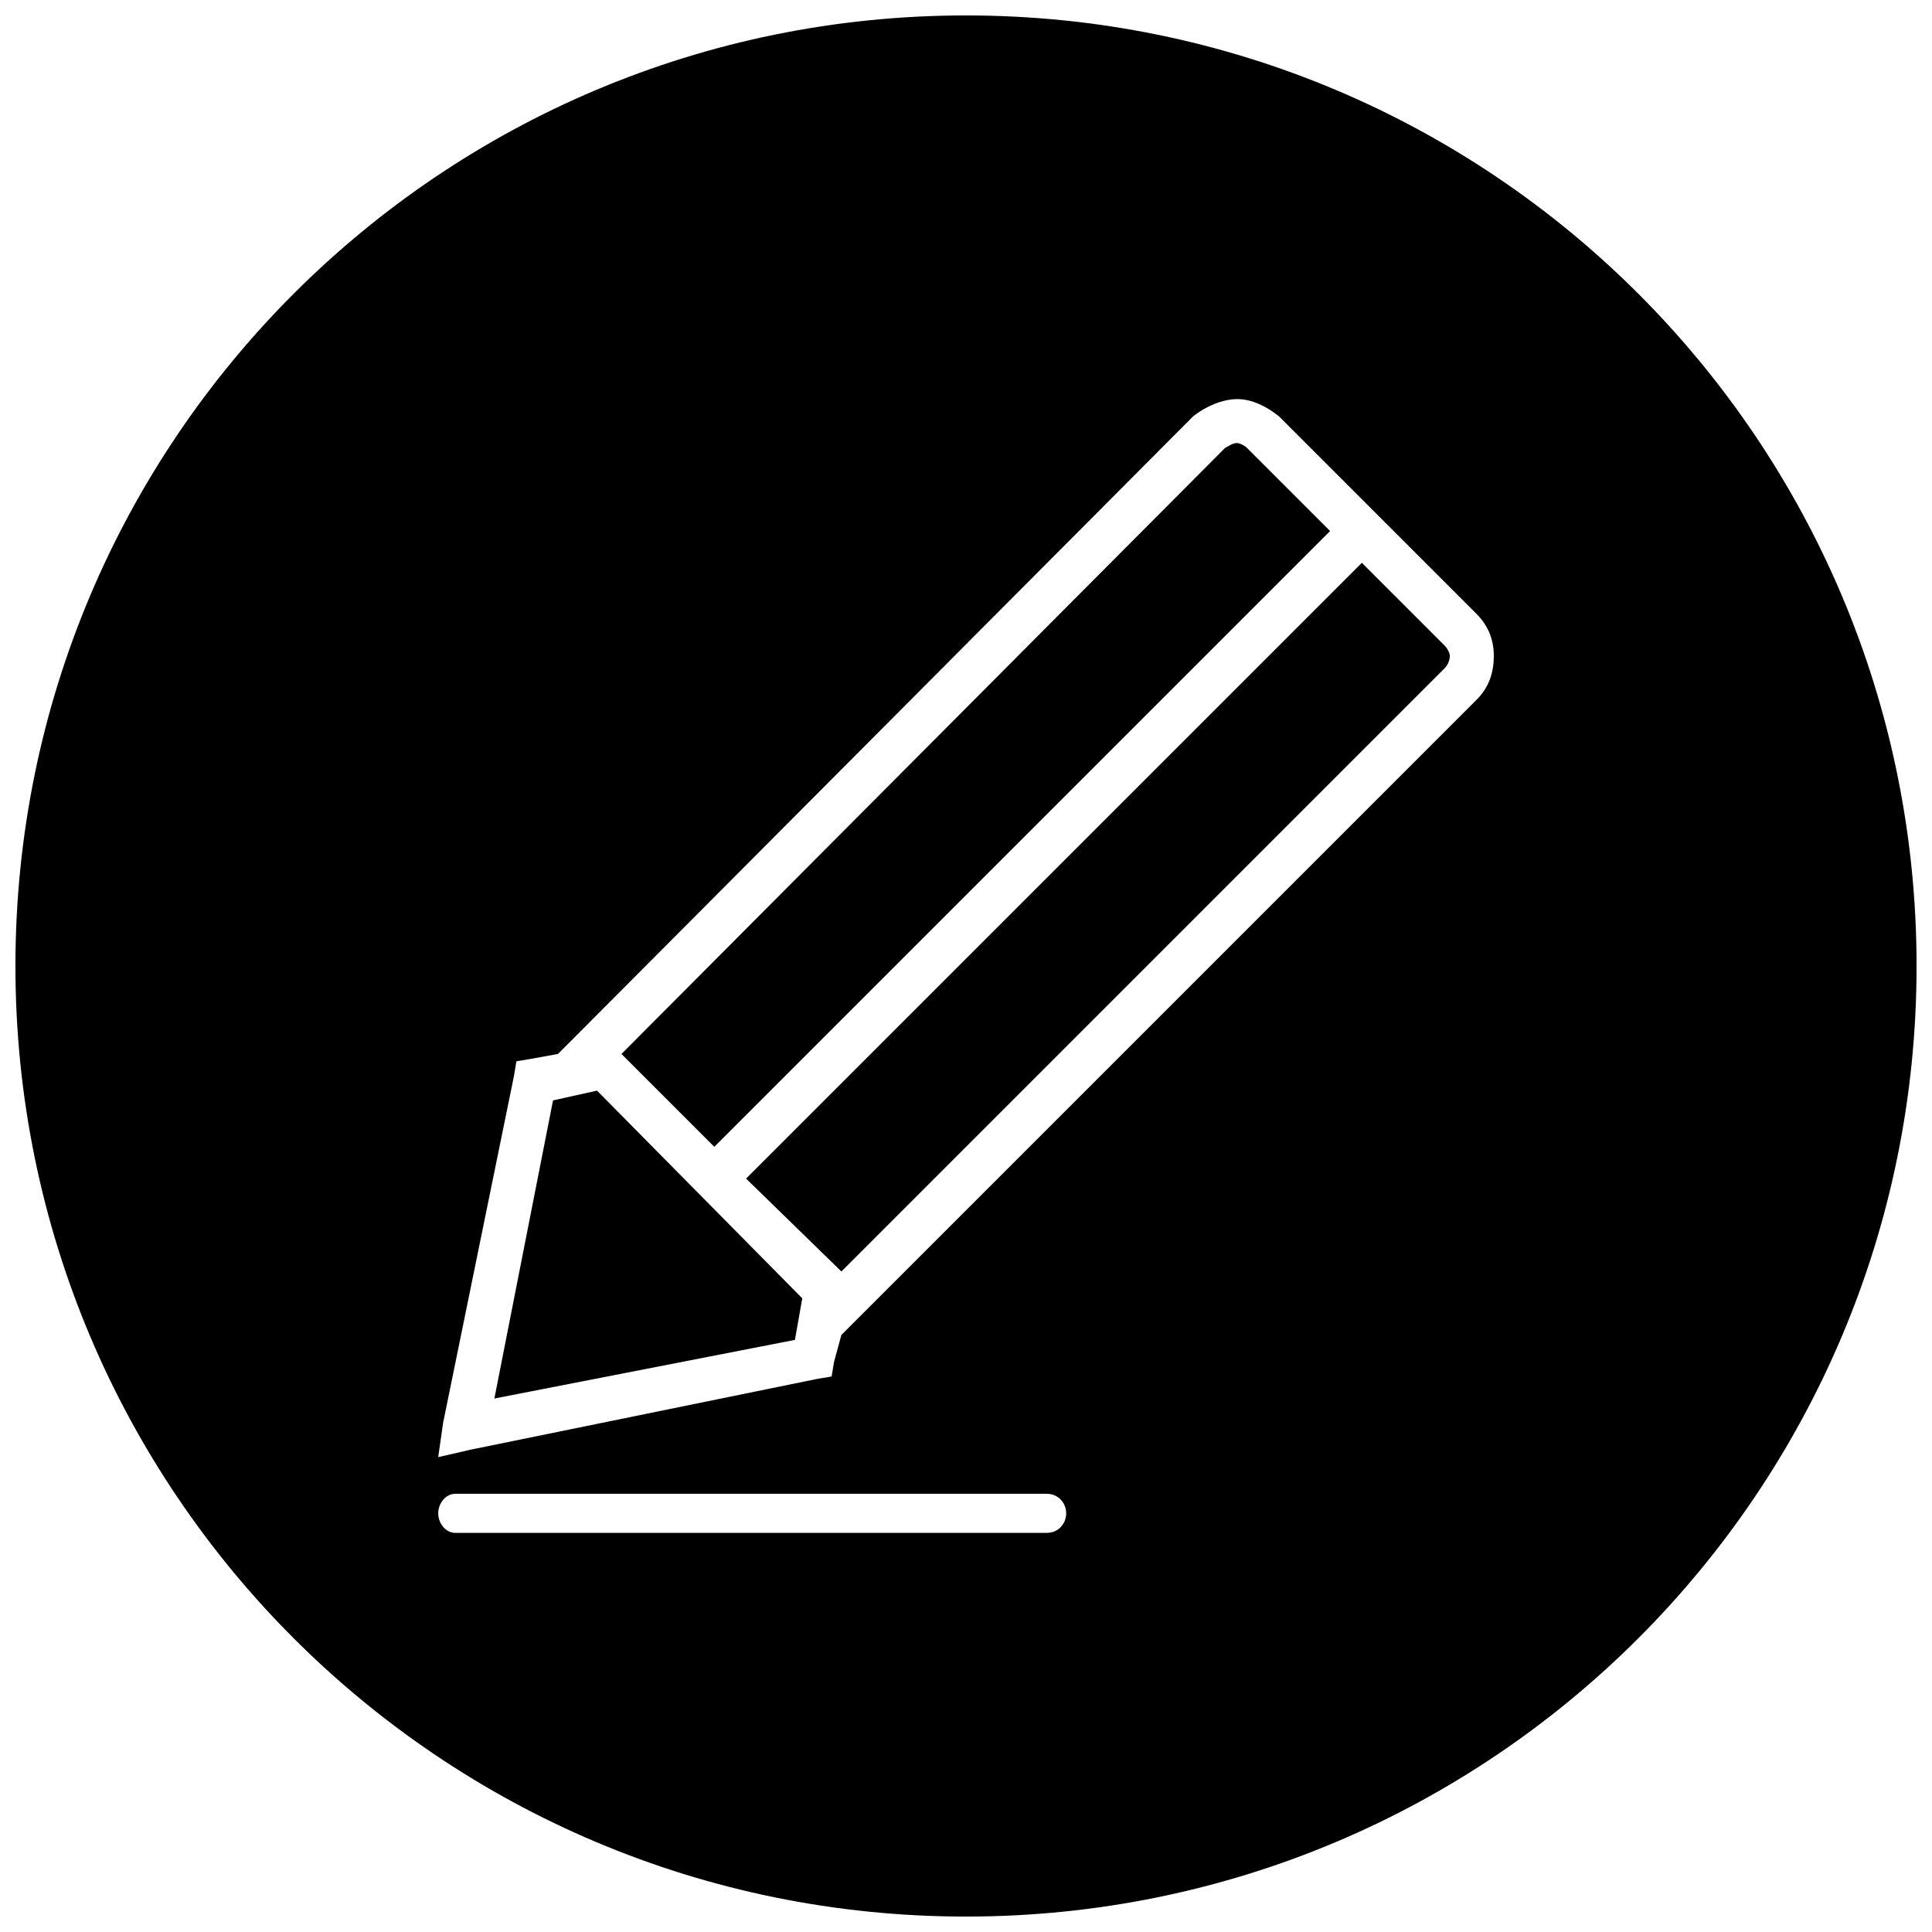
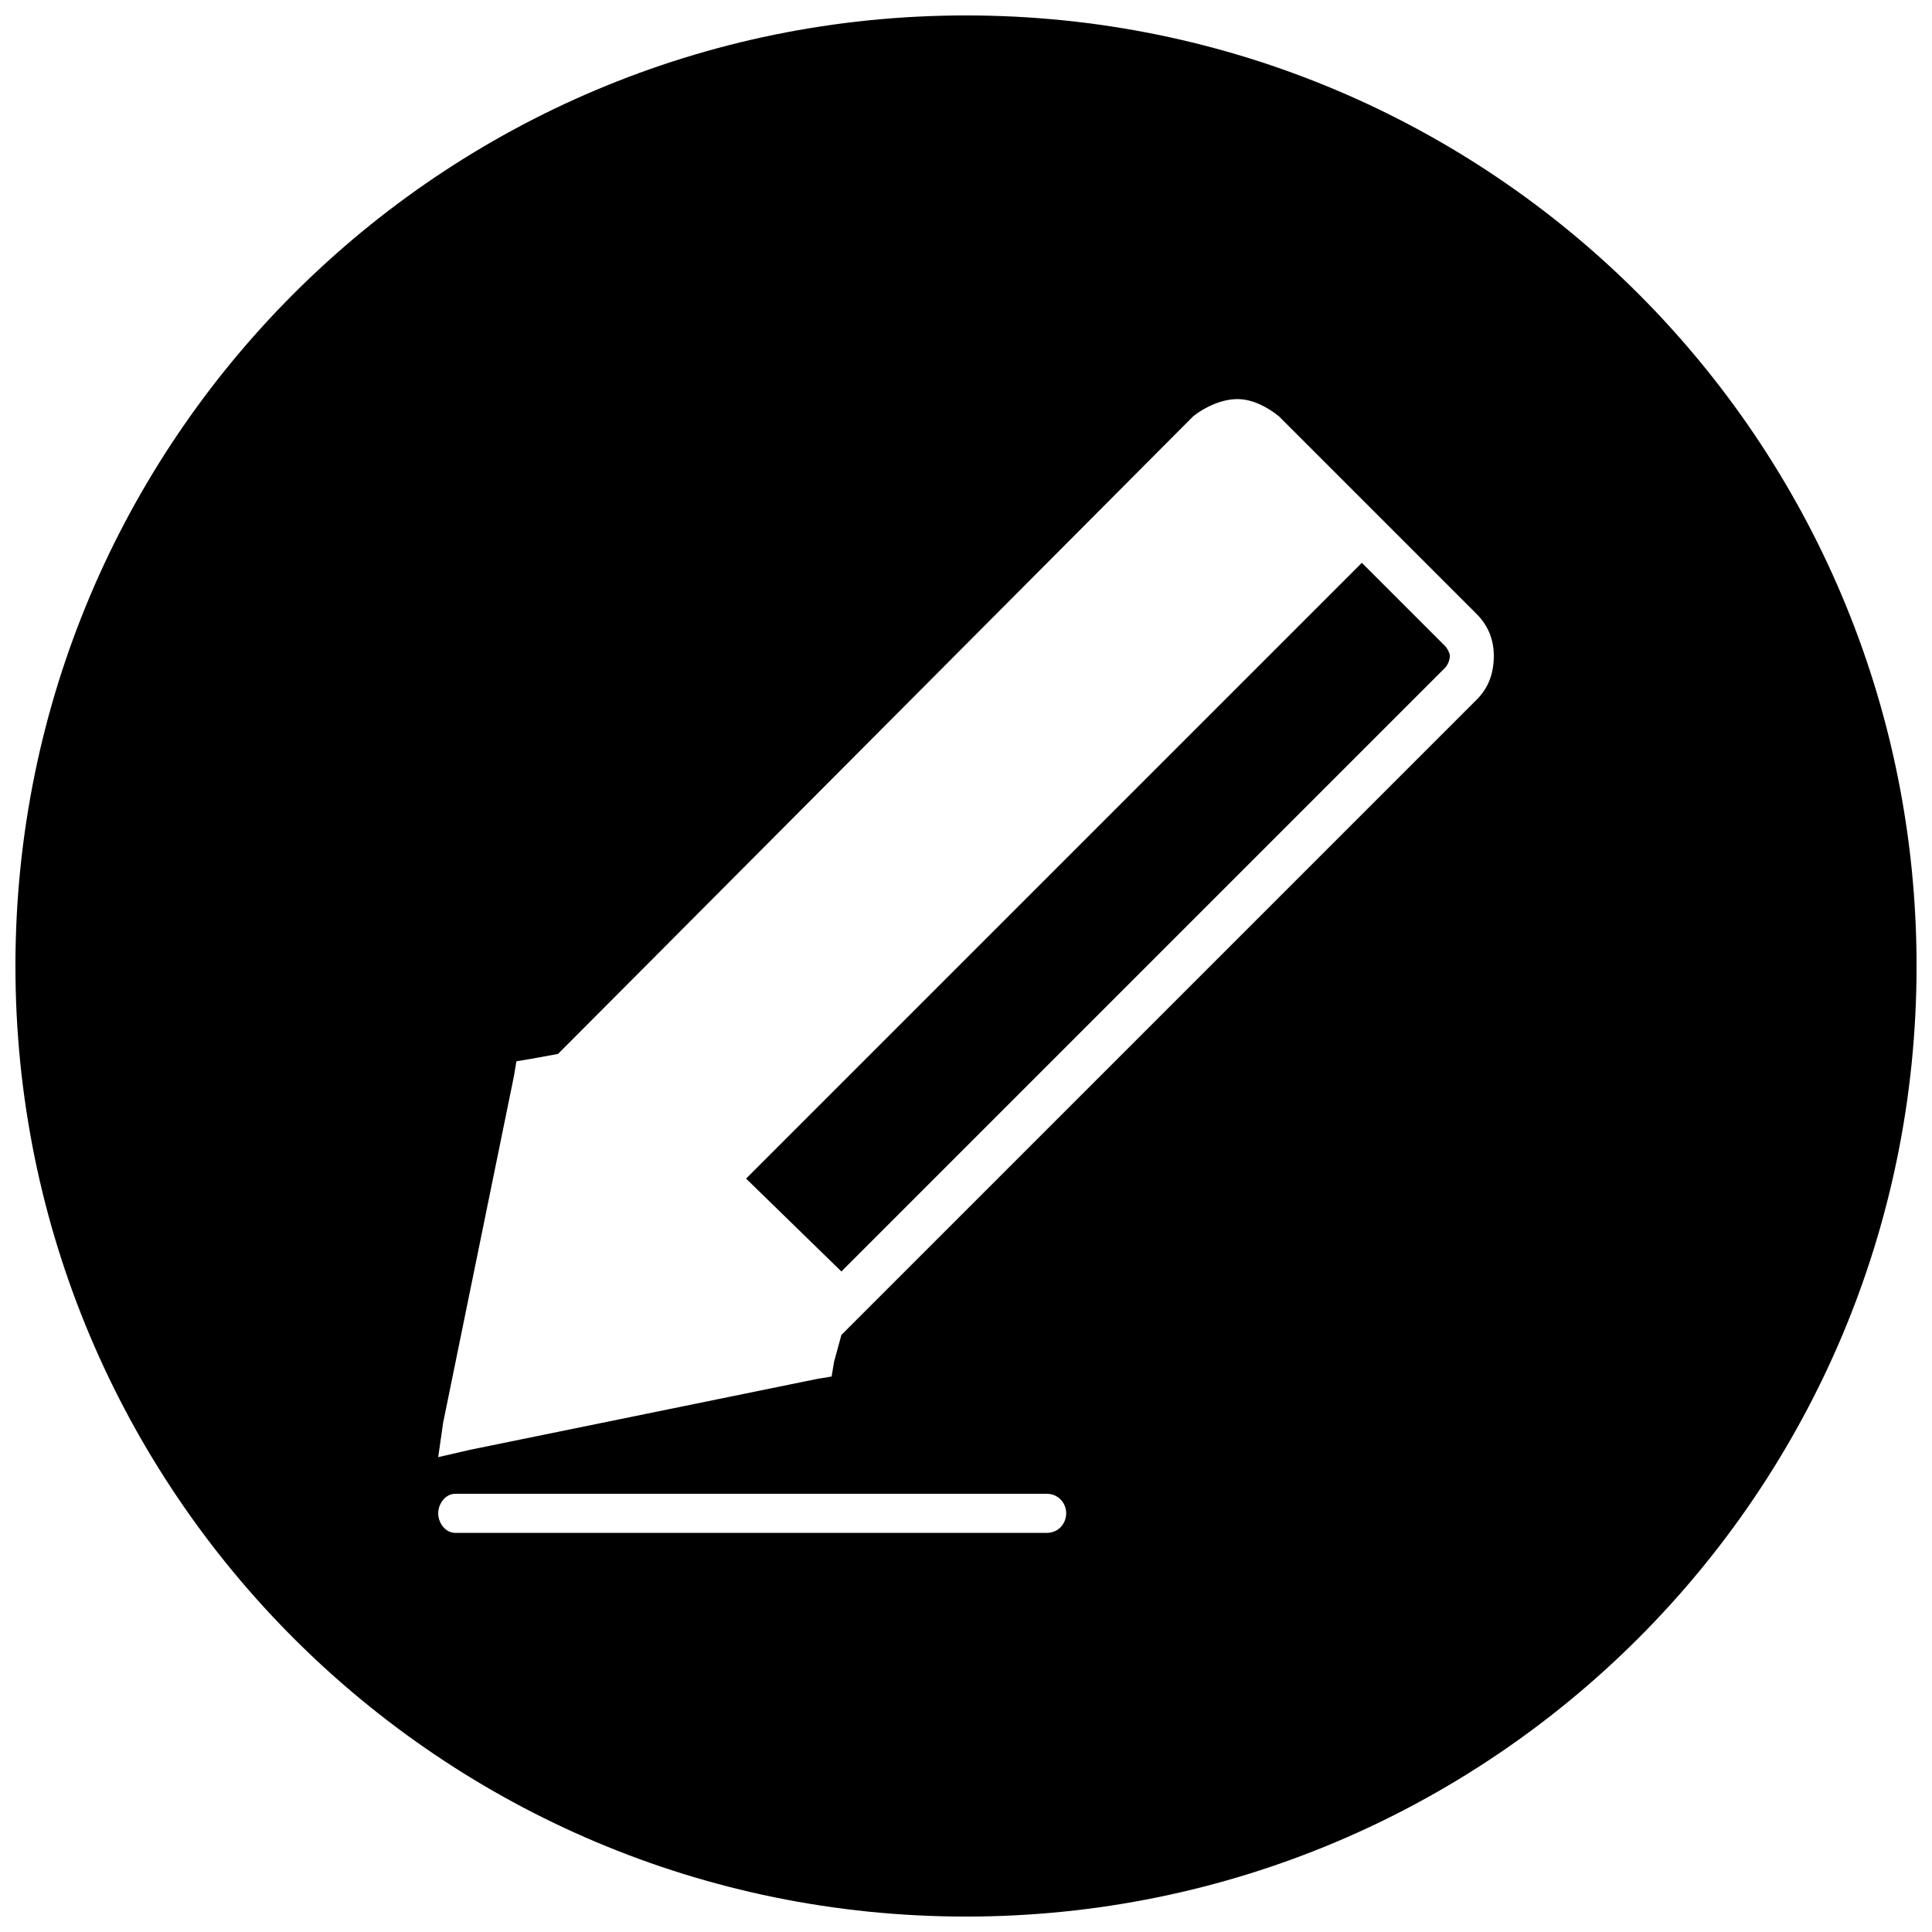
<svg xmlns="http://www.w3.org/2000/svg" width="800px" height="800px" version="1.1" viewBox="144 144 512 512">
  <defs>
    <clipPath id="a">
      <path d="m148.09 148.09h503.81v503.81h-503.81z" />
    </clipPath>
  </defs>
-   <path d="m356.61 488.07-54.395-55.043-11.656 2.59-15.543 79.004 79.652-15.539z" fill-rule="evenodd" />
-   <path d="m333.3 447.92 163.19-163.19-22.016-22.016c-0.648-0.648-1.941-1.297-2.59-1.297-1.297 0-1.941 0.648-3.238 1.297l-159.95 160.6 24.609 24.609z" fill-rule="evenodd" />
  <path d="m504.91 293.15-163.19 163.19 25.254 24.609 159.95-159.95c0.648-0.648 1.297-1.941 1.297-3.238 0-0.648-0.648-1.941-1.297-2.59l-22.016-22.016z" fill-rule="evenodd" />
  <g clip-path="url(#a)">
    <path d="m400 148.09c139.23 0 251.91 112.68 251.91 251.91 0 139.23-112.68 251.91-251.91 251.91-139.23 0-251.91-112.68-251.91-251.91 0-139.23 112.68-251.91 251.91-251.91zm82.891 106.2 52.453 52.453c3.238 3.238 4.531 7.125 4.531 11.008 0 4.531-1.297 8.418-4.531 11.656l-168.37 168.37-1.941 7.125-0.648 3.887-3.887 0.648-91.953 18.781-8.418 1.941 1.297-9.066 18.781-91.953 0.648-3.887 3.887-0.648 7.125-1.297 4.531-4.531 163.84-164.48c3.238-2.59 7.769-4.531 11.656-4.531s7.769 1.941 11.008 4.531zm-218.23 295.94c-2.59 0-4.531-2.59-4.531-5.18s1.941-5.18 4.531-5.18h156.71c3.238 0 5.18 2.59 5.18 5.18s-1.941 5.18-5.18 5.18z" fill-rule="evenodd" />
  </g>
</svg>